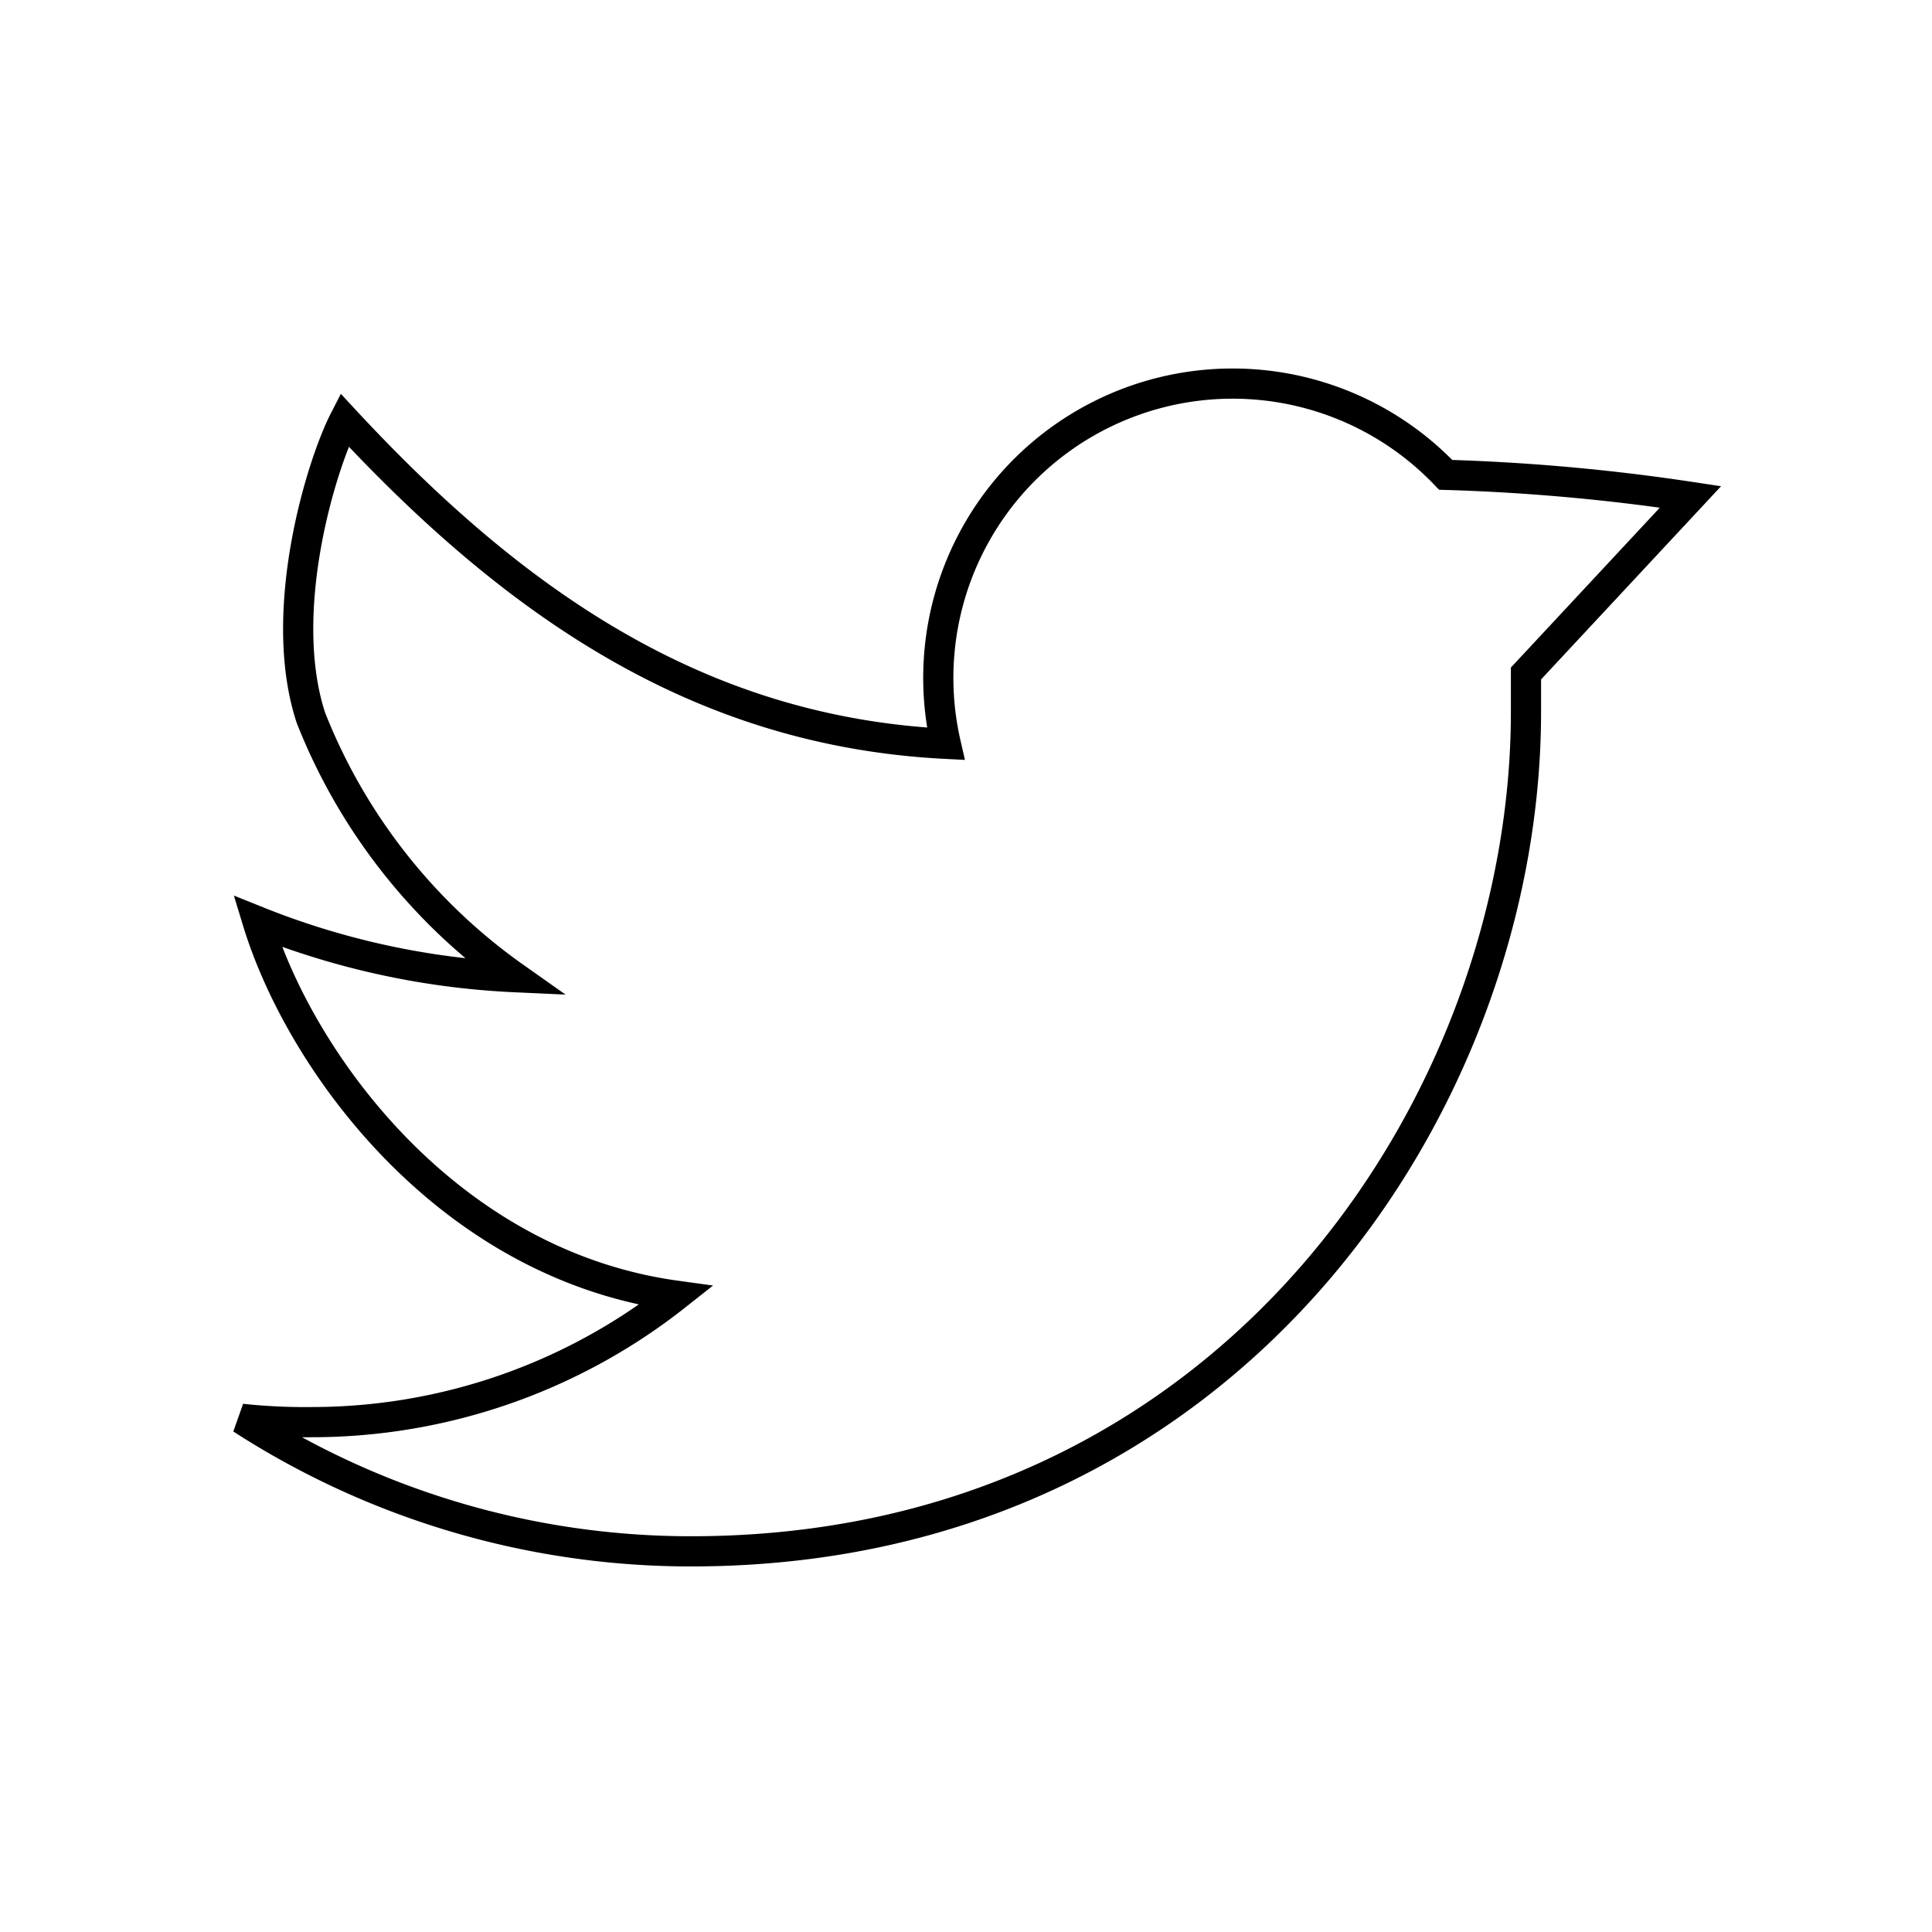
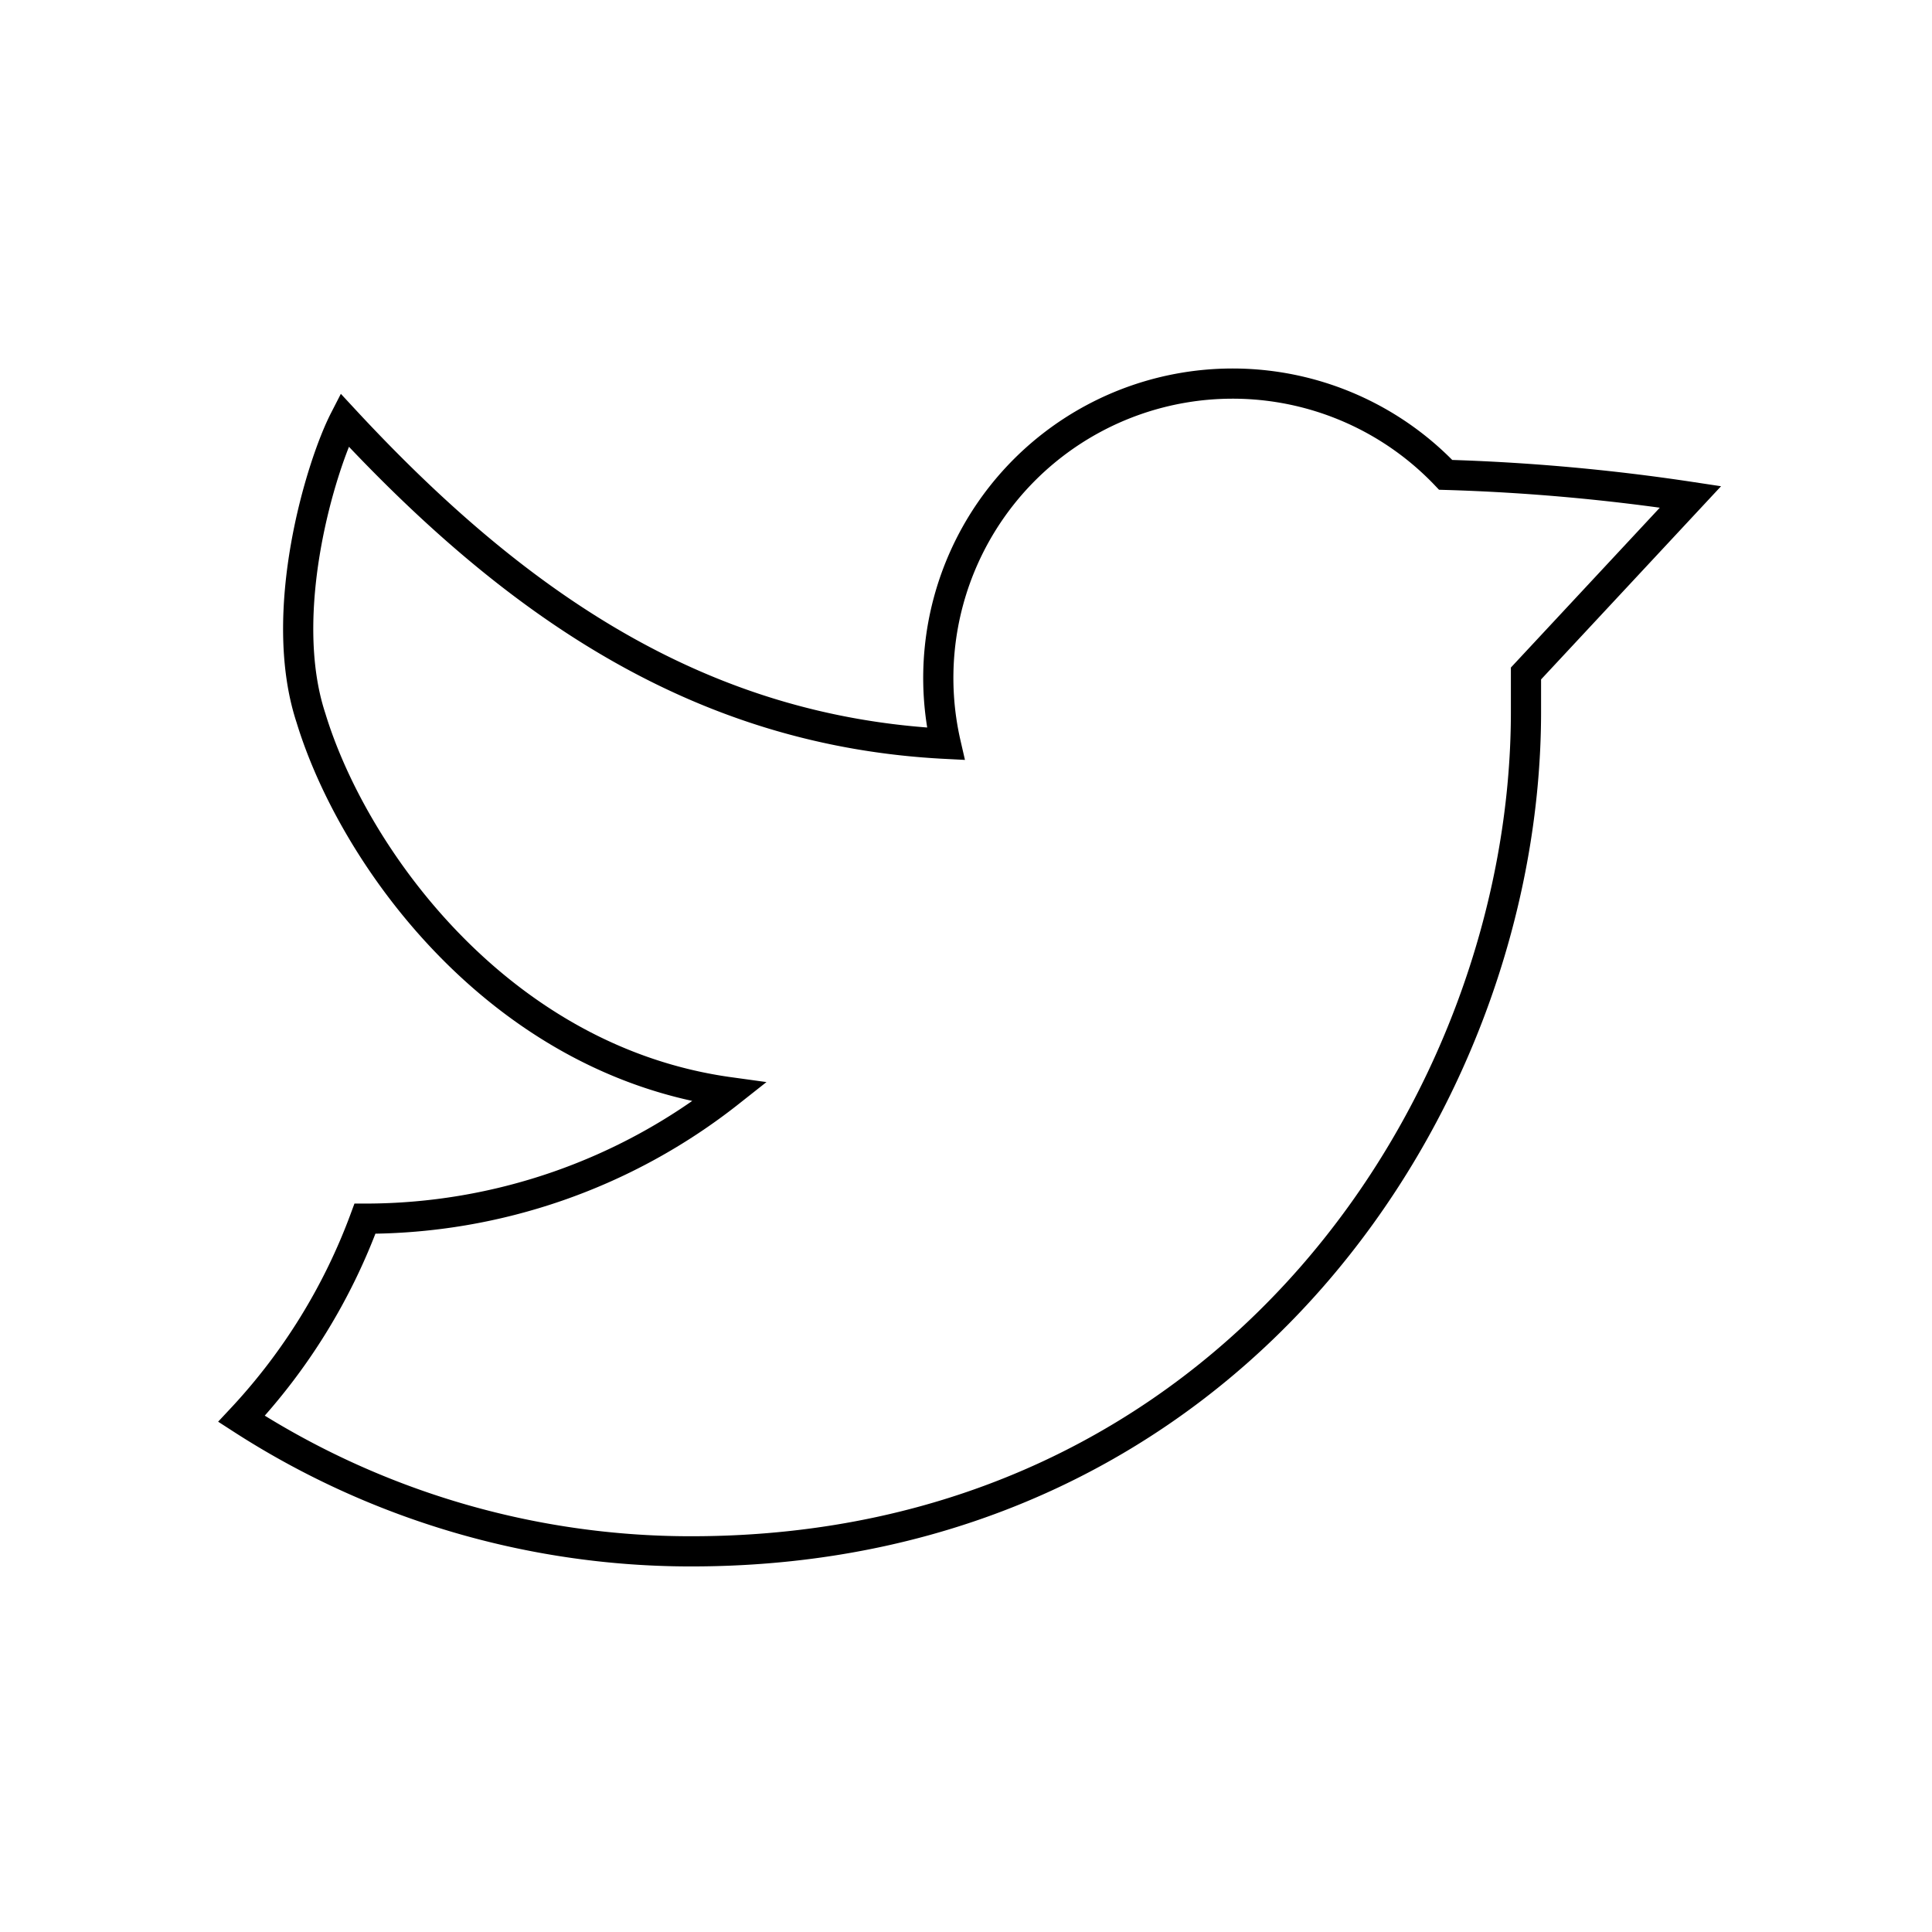
<svg xmlns="http://www.w3.org/2000/svg" width="800px" height="800px" viewBox="0 0 64 64" fill="none" stroke="#000000">
-   <path d="M56 16.46a67.49 67.49 0 0 0-8.11-.73 9.75 9.75 0 0 0-16.56 8.91c-8.08-.41-14.2-4.56-19.92-10.73-.78 1.52-2.26 6.37-1.11 9.87a19.1 19.1 0 0 0 6.75 8.59 26.05 26.05 0 0 1-8.52-1.85c1.41 4.63 6.25 11.35 13.86 12.4a19.46 19.46 0 0 1-12.07 4.19A19.66 19.66 0 0 1 8 47a27.42 27.42 0 0 0 14.9 4.39c17.87 0 27.65-14.89 27.65-27.81v-1.27z" />
+   <path d="M56 16.46a67.49 67.49 0 0 0-8.11-.73 9.75 9.75 0 0 0-16.56 8.91c-8.08-.41-14.2-4.56-19.92-10.73-.78 1.52-2.26 6.37-1.11 9.87c1.41 4.63 6.25 11.35 13.86 12.4a19.46 19.46 0 0 1-12.07 4.19A19.66 19.66 0 0 1 8 47a27.42 27.42 0 0 0 14.9 4.39c17.87 0 27.65-14.89 27.65-27.81v-1.27z" />
</svg>